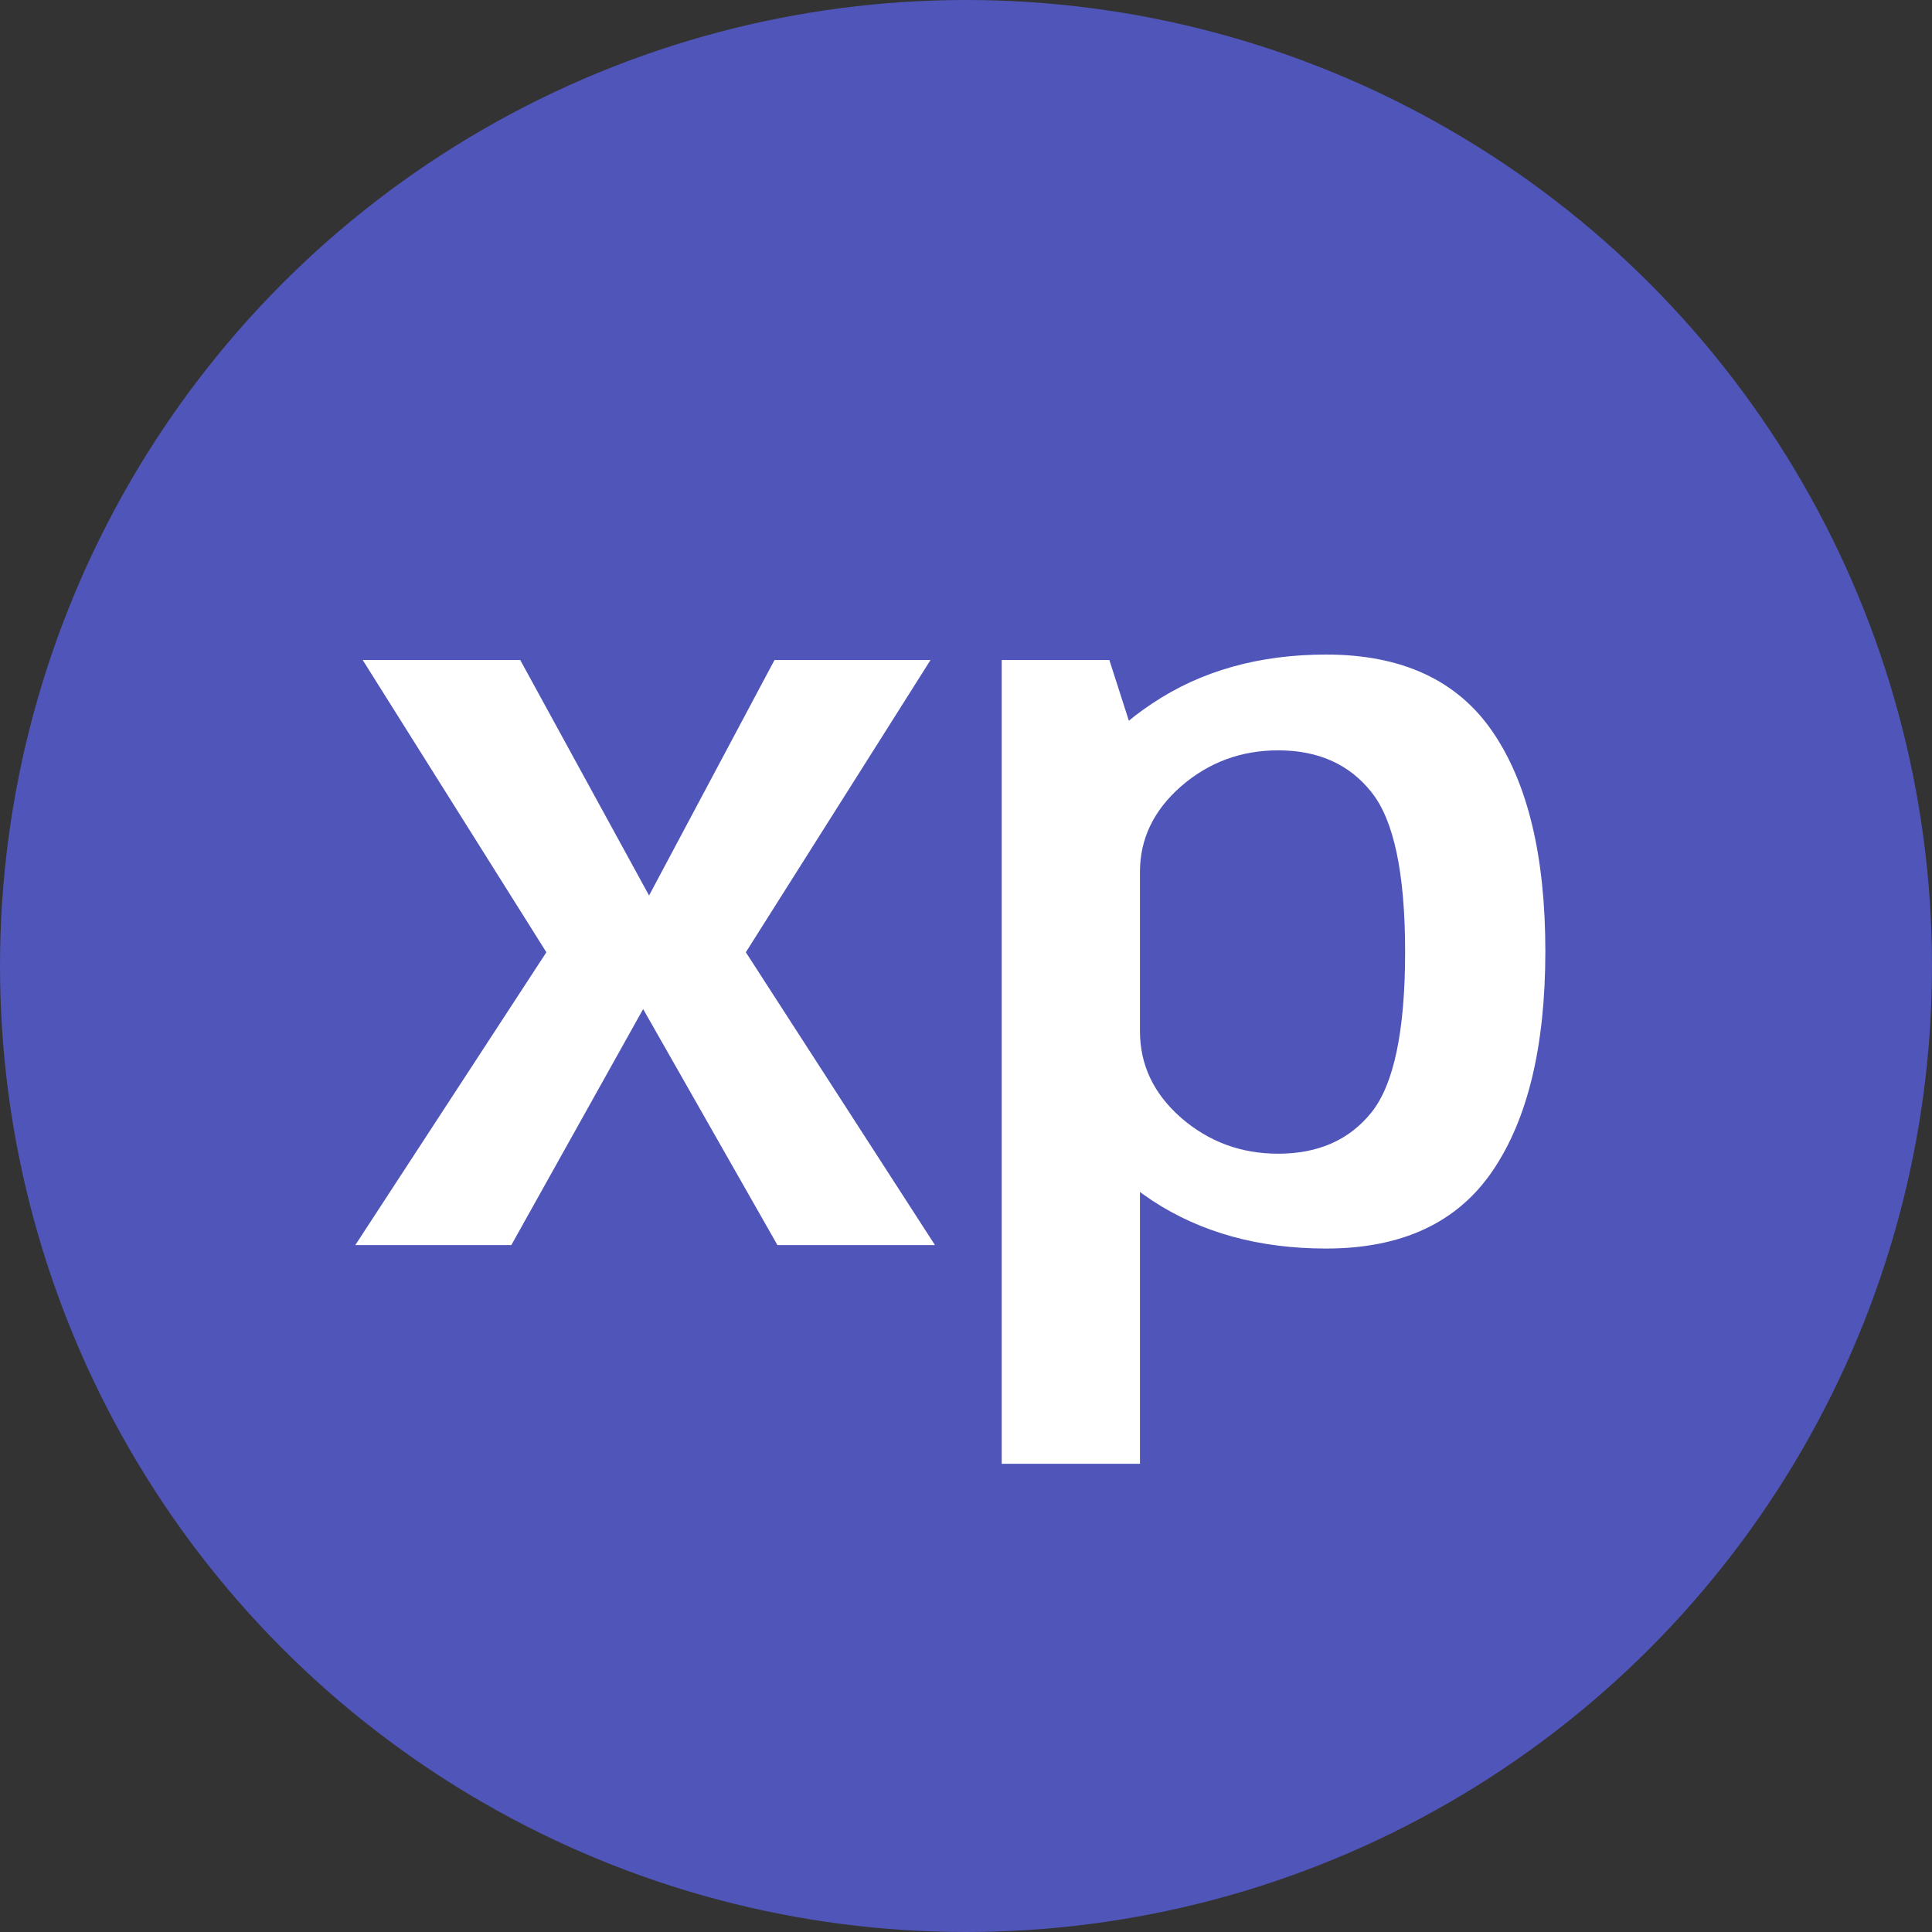
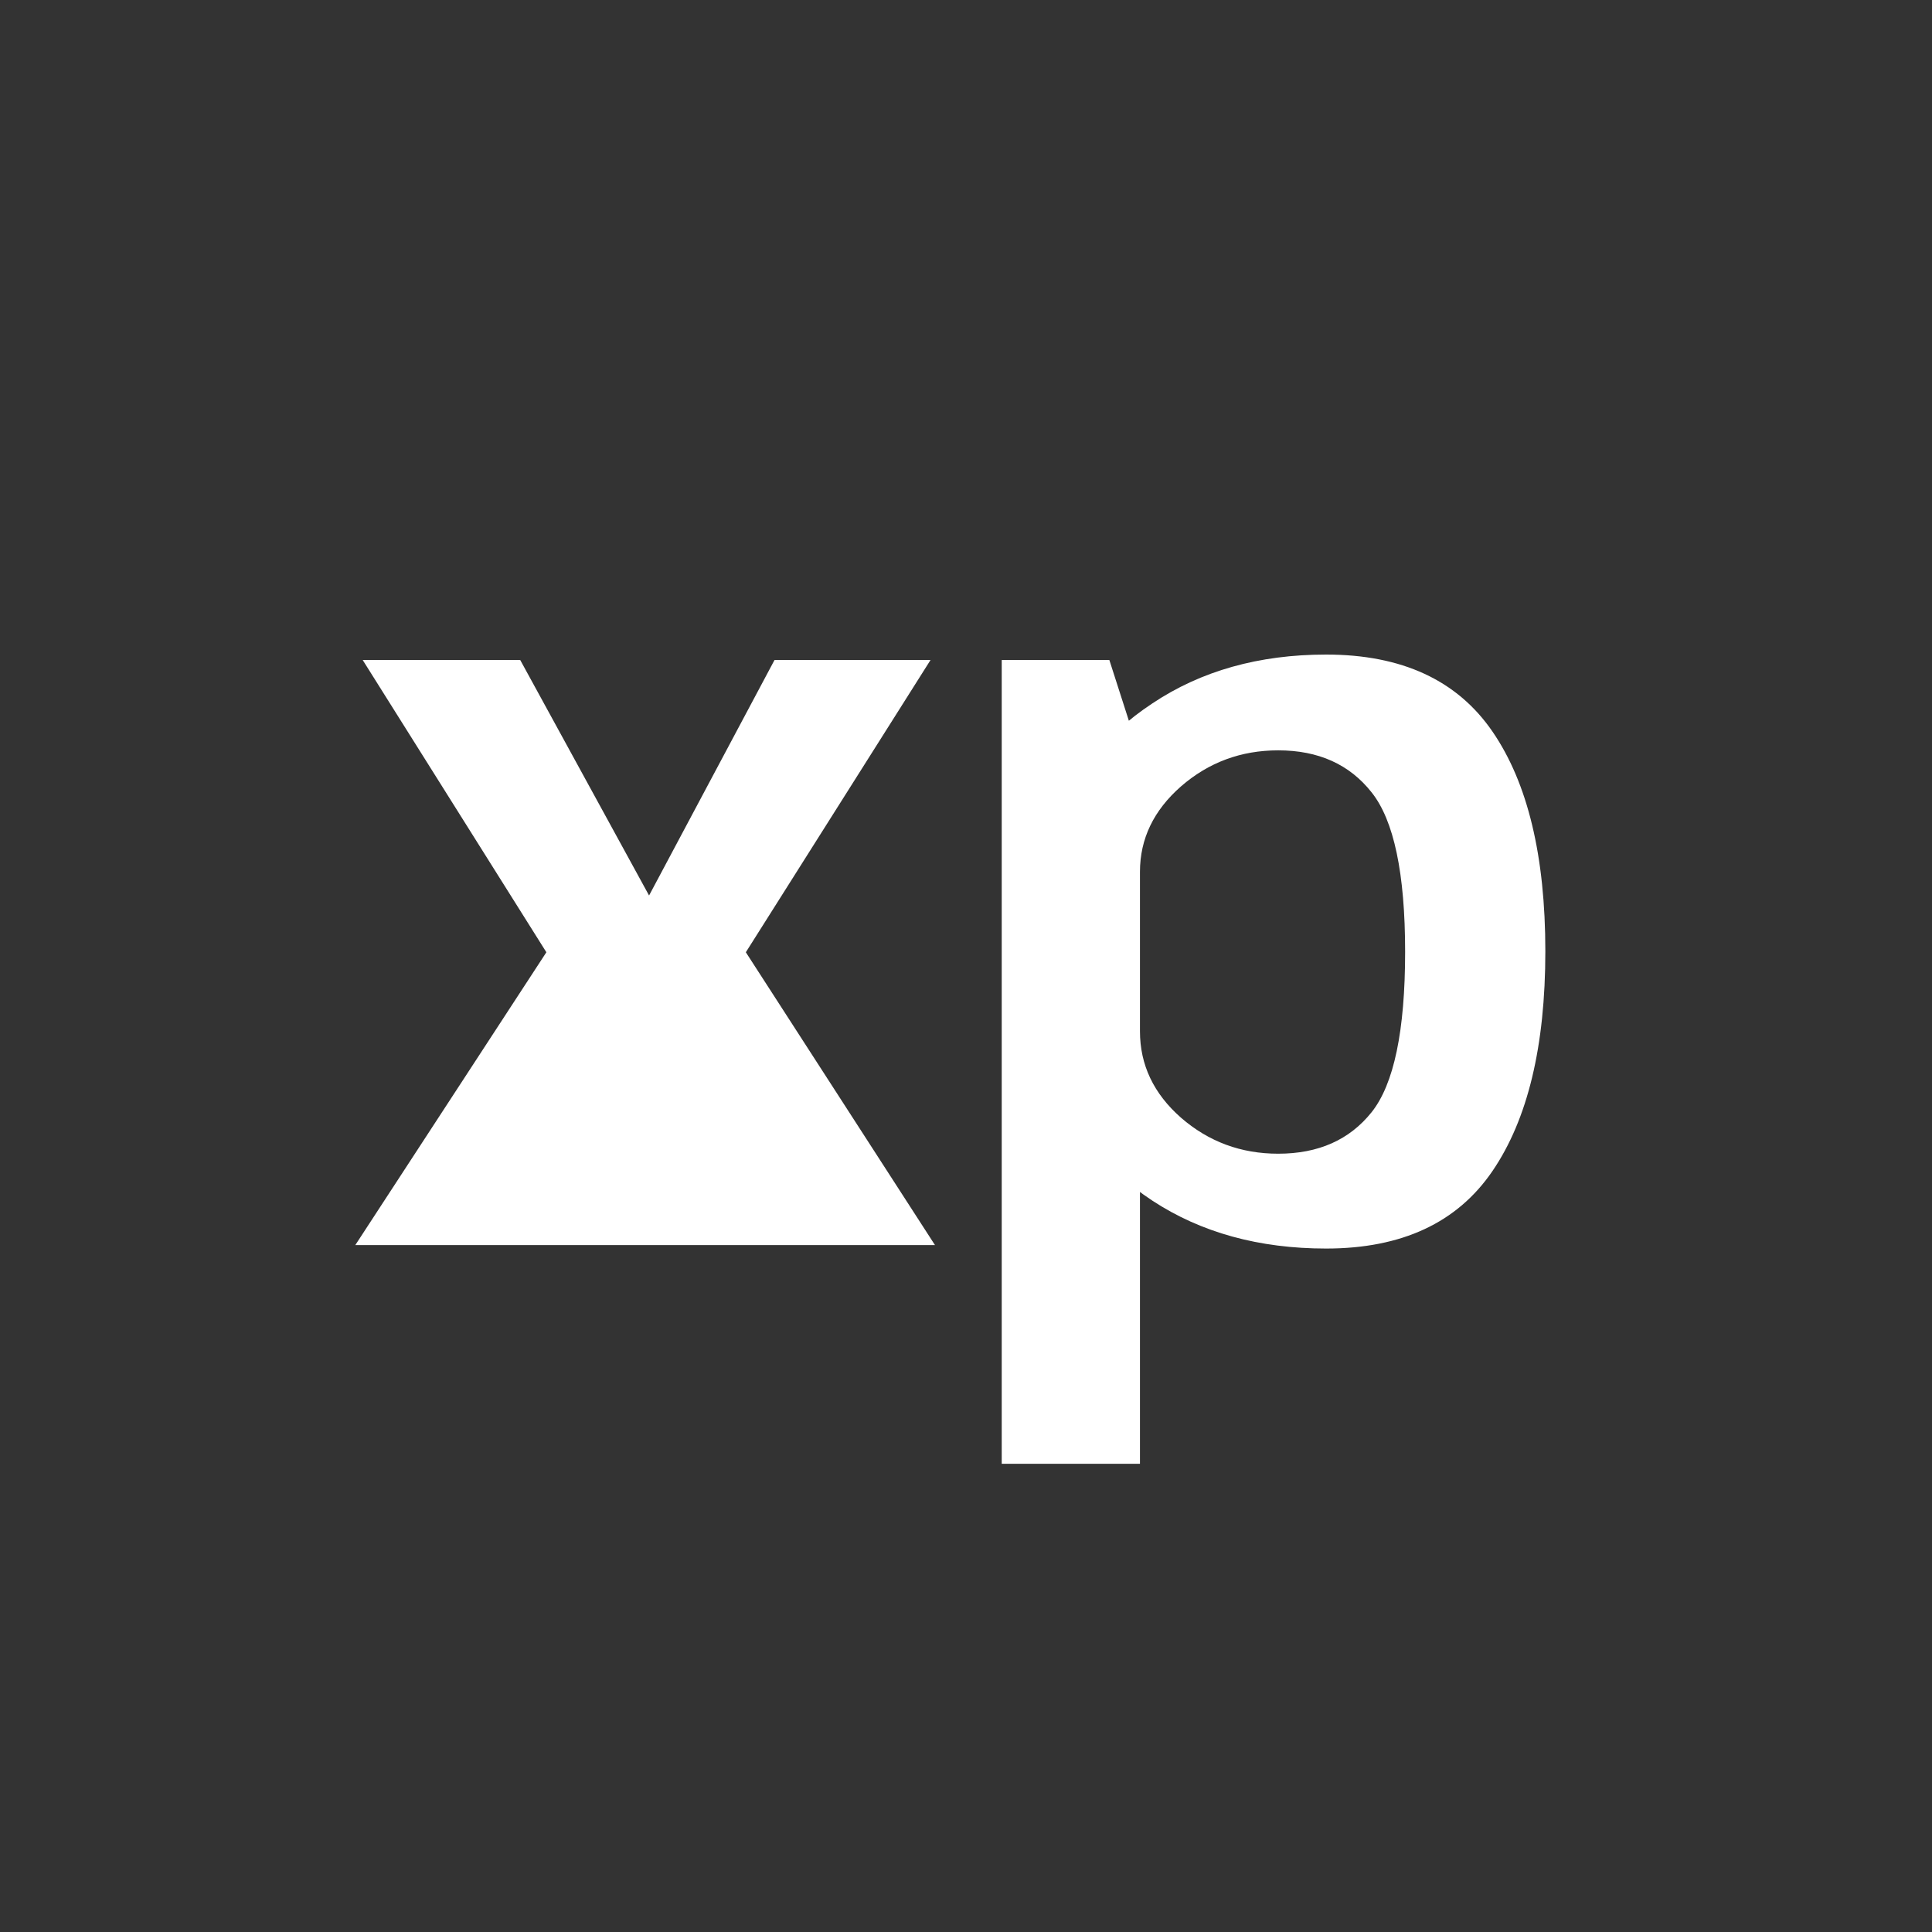
<svg xmlns="http://www.w3.org/2000/svg" width="45" height="45" viewBox="0 0 45 45" fill="none">
  <rect x="0" y="0" width="45" height="45" fill="#333333" stroke="none" />
-   <circle cx="22.5" cy="22.5" r="22.5" fill="#5055B9" />
-   <path d="M8.276 29L12.726 22.18L8.448 15.373H12.117L15.118 20.858L18.04 15.373H21.674L17.372 22.18L21.777 29H18.108L14.98 23.503L11.91 29H8.276ZM23.332 34.094V15.373H25.839L26.552 17.592V34.094H23.332ZM30.888 29.081C29.324 29.081 27.974 28.709 26.84 27.965C25.705 27.214 25.138 26.401 25.138 25.527L26.552 24.02C26.552 24.802 26.87 25.473 27.507 26.033C28.151 26.593 28.906 26.872 29.772 26.872C30.707 26.872 31.432 26.55 31.946 25.907C32.467 25.255 32.728 24.009 32.728 22.169C32.728 20.344 32.467 19.106 31.946 18.454C31.432 17.803 30.707 17.477 29.772 17.477C28.906 17.477 28.151 17.757 27.507 18.317C26.87 18.876 26.552 19.539 26.552 20.306L25.138 18.823C25.138 17.948 25.705 17.136 26.84 16.384C27.974 15.626 29.324 15.246 30.888 15.246C32.651 15.246 33.943 15.844 34.763 17.04C35.584 18.236 35.994 19.942 35.994 22.157C35.994 24.366 35.584 26.071 34.763 27.275C33.943 28.479 32.651 29.081 30.888 29.081Z" fill="white" />
+   <path d="M8.276 29L12.726 22.18L8.448 15.373H12.117L15.118 20.858L18.04 15.373H21.674L17.372 22.18L21.777 29H18.108L11.91 29H8.276ZM23.332 34.094V15.373H25.839L26.552 17.592V34.094H23.332ZM30.888 29.081C29.324 29.081 27.974 28.709 26.84 27.965C25.705 27.214 25.138 26.401 25.138 25.527L26.552 24.02C26.552 24.802 26.87 25.473 27.507 26.033C28.151 26.593 28.906 26.872 29.772 26.872C30.707 26.872 31.432 26.55 31.946 25.907C32.467 25.255 32.728 24.009 32.728 22.169C32.728 20.344 32.467 19.106 31.946 18.454C31.432 17.803 30.707 17.477 29.772 17.477C28.906 17.477 28.151 17.757 27.507 18.317C26.87 18.876 26.552 19.539 26.552 20.306L25.138 18.823C25.138 17.948 25.705 17.136 26.84 16.384C27.974 15.626 29.324 15.246 30.888 15.246C32.651 15.246 33.943 15.844 34.763 17.04C35.584 18.236 35.994 19.942 35.994 22.157C35.994 24.366 35.584 26.071 34.763 27.275C33.943 28.479 32.651 29.081 30.888 29.081Z" fill="white" />
</svg>